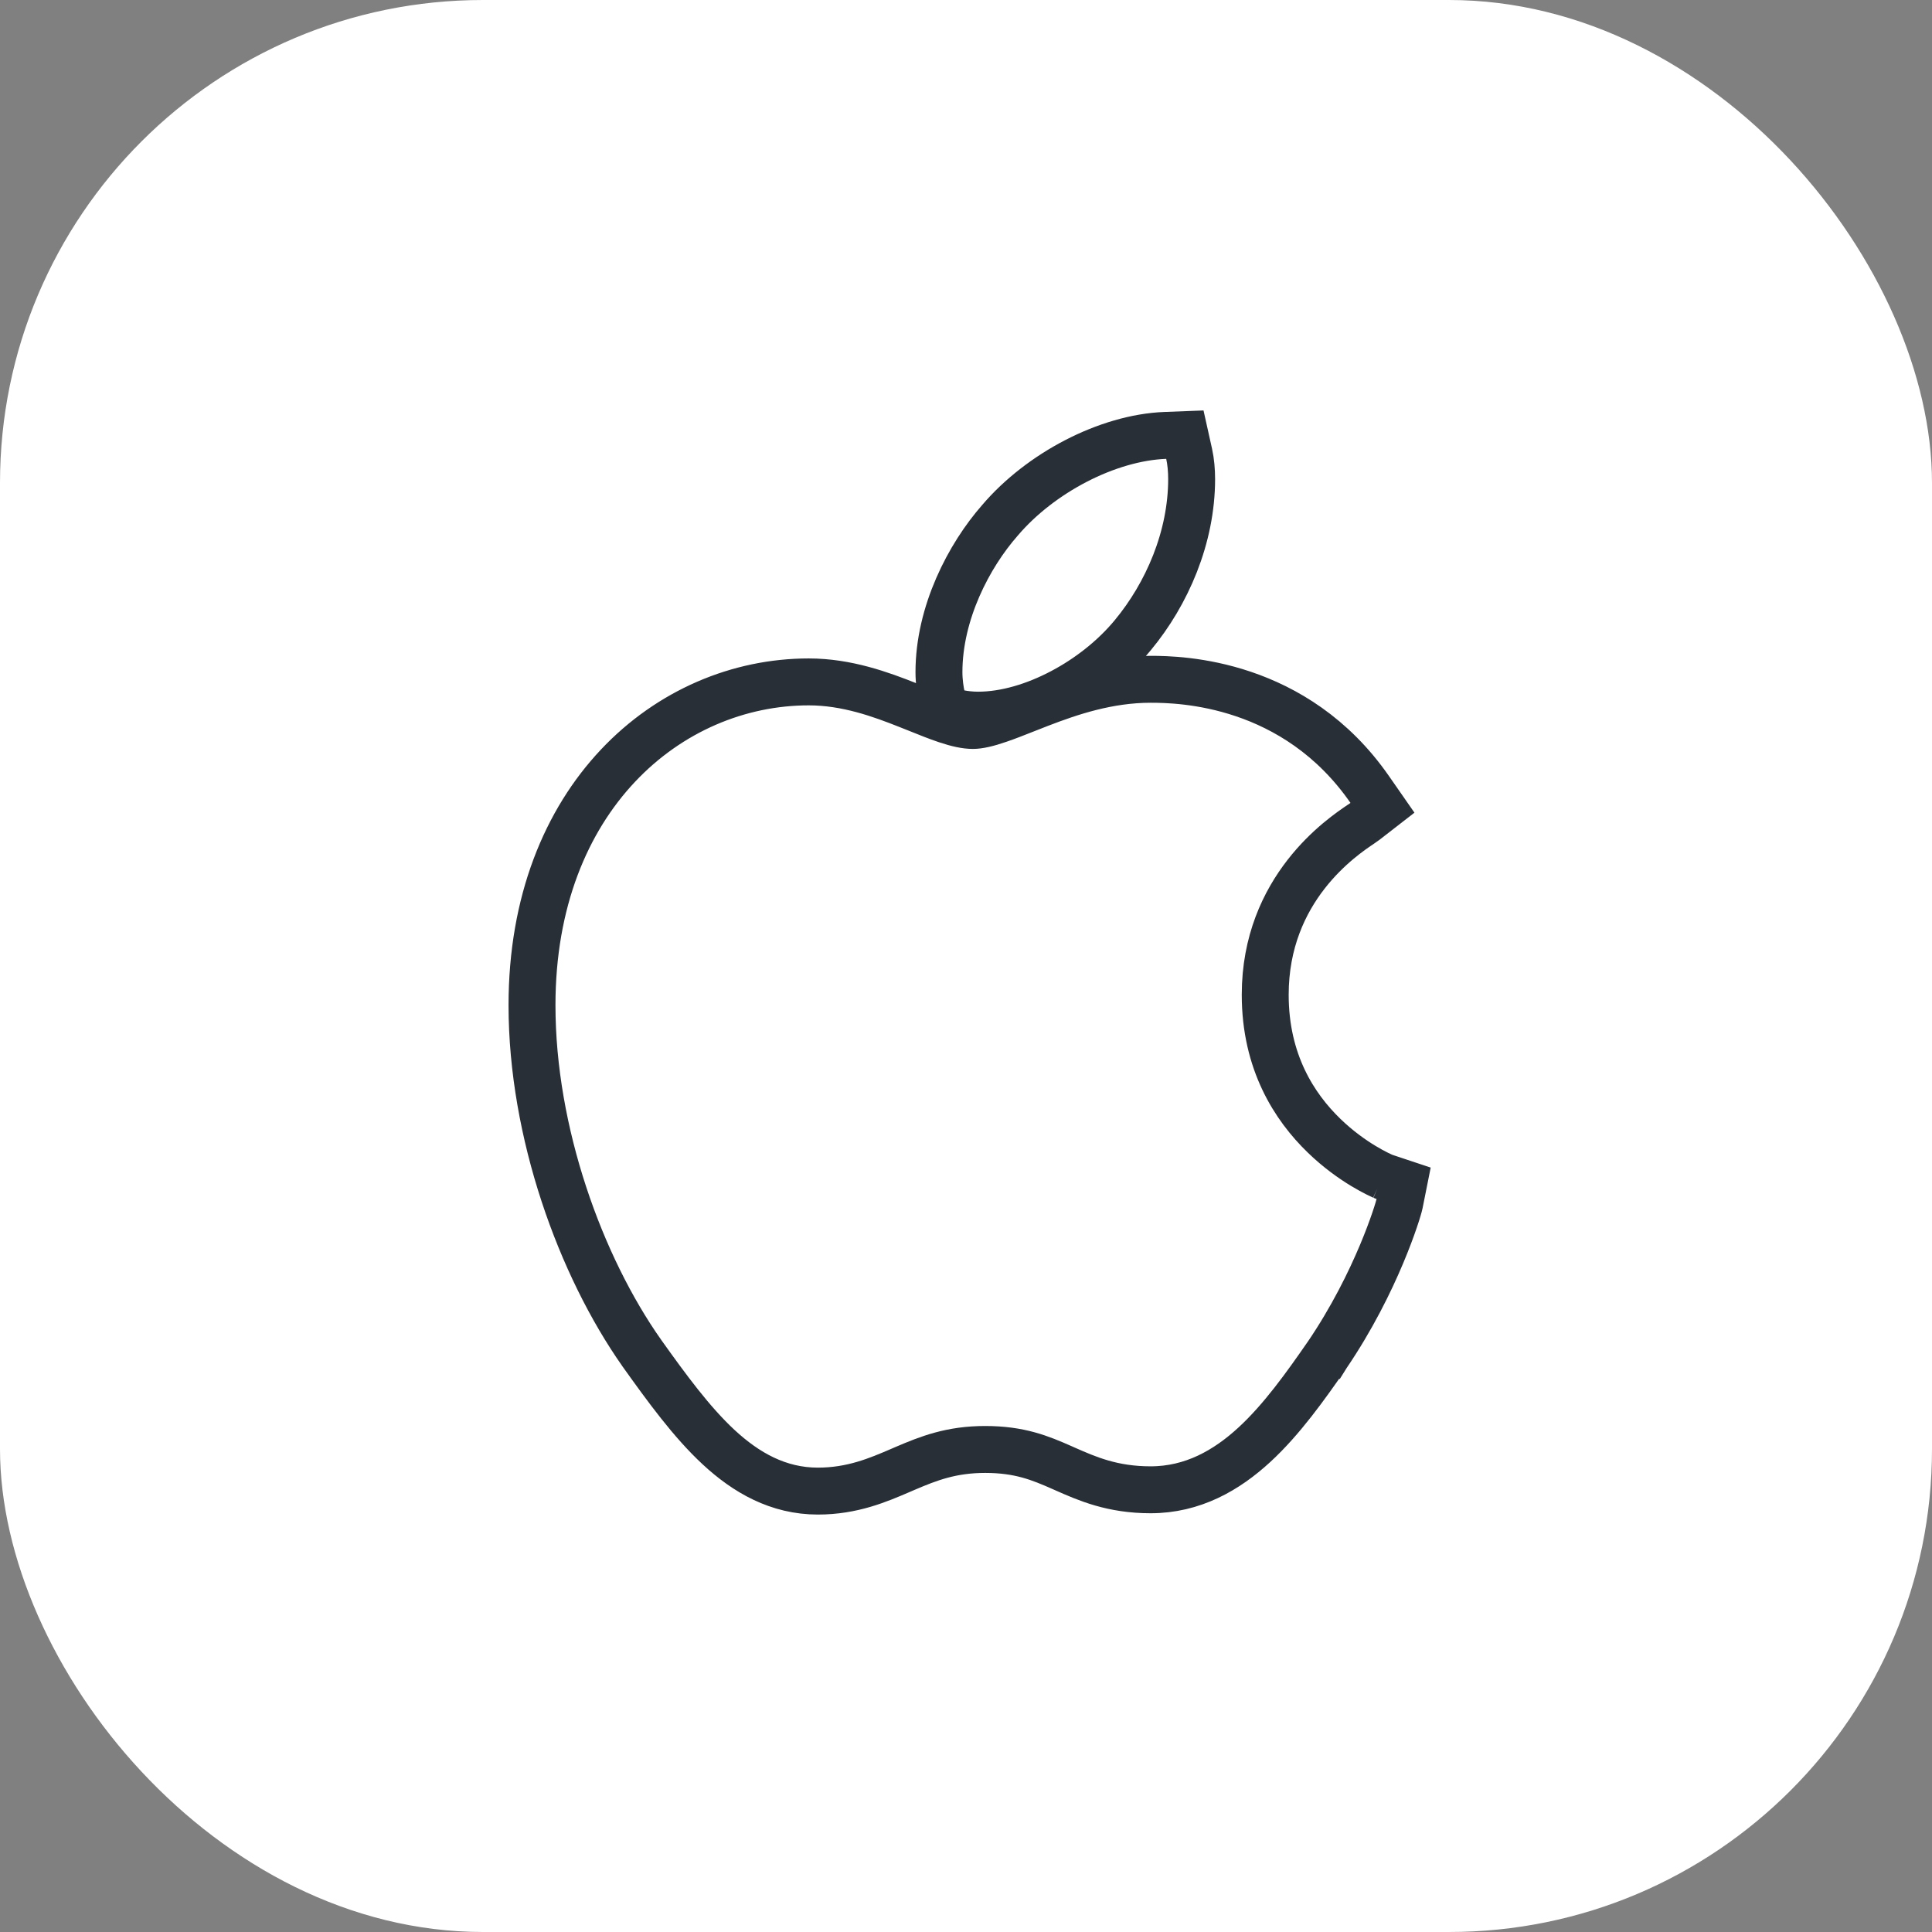
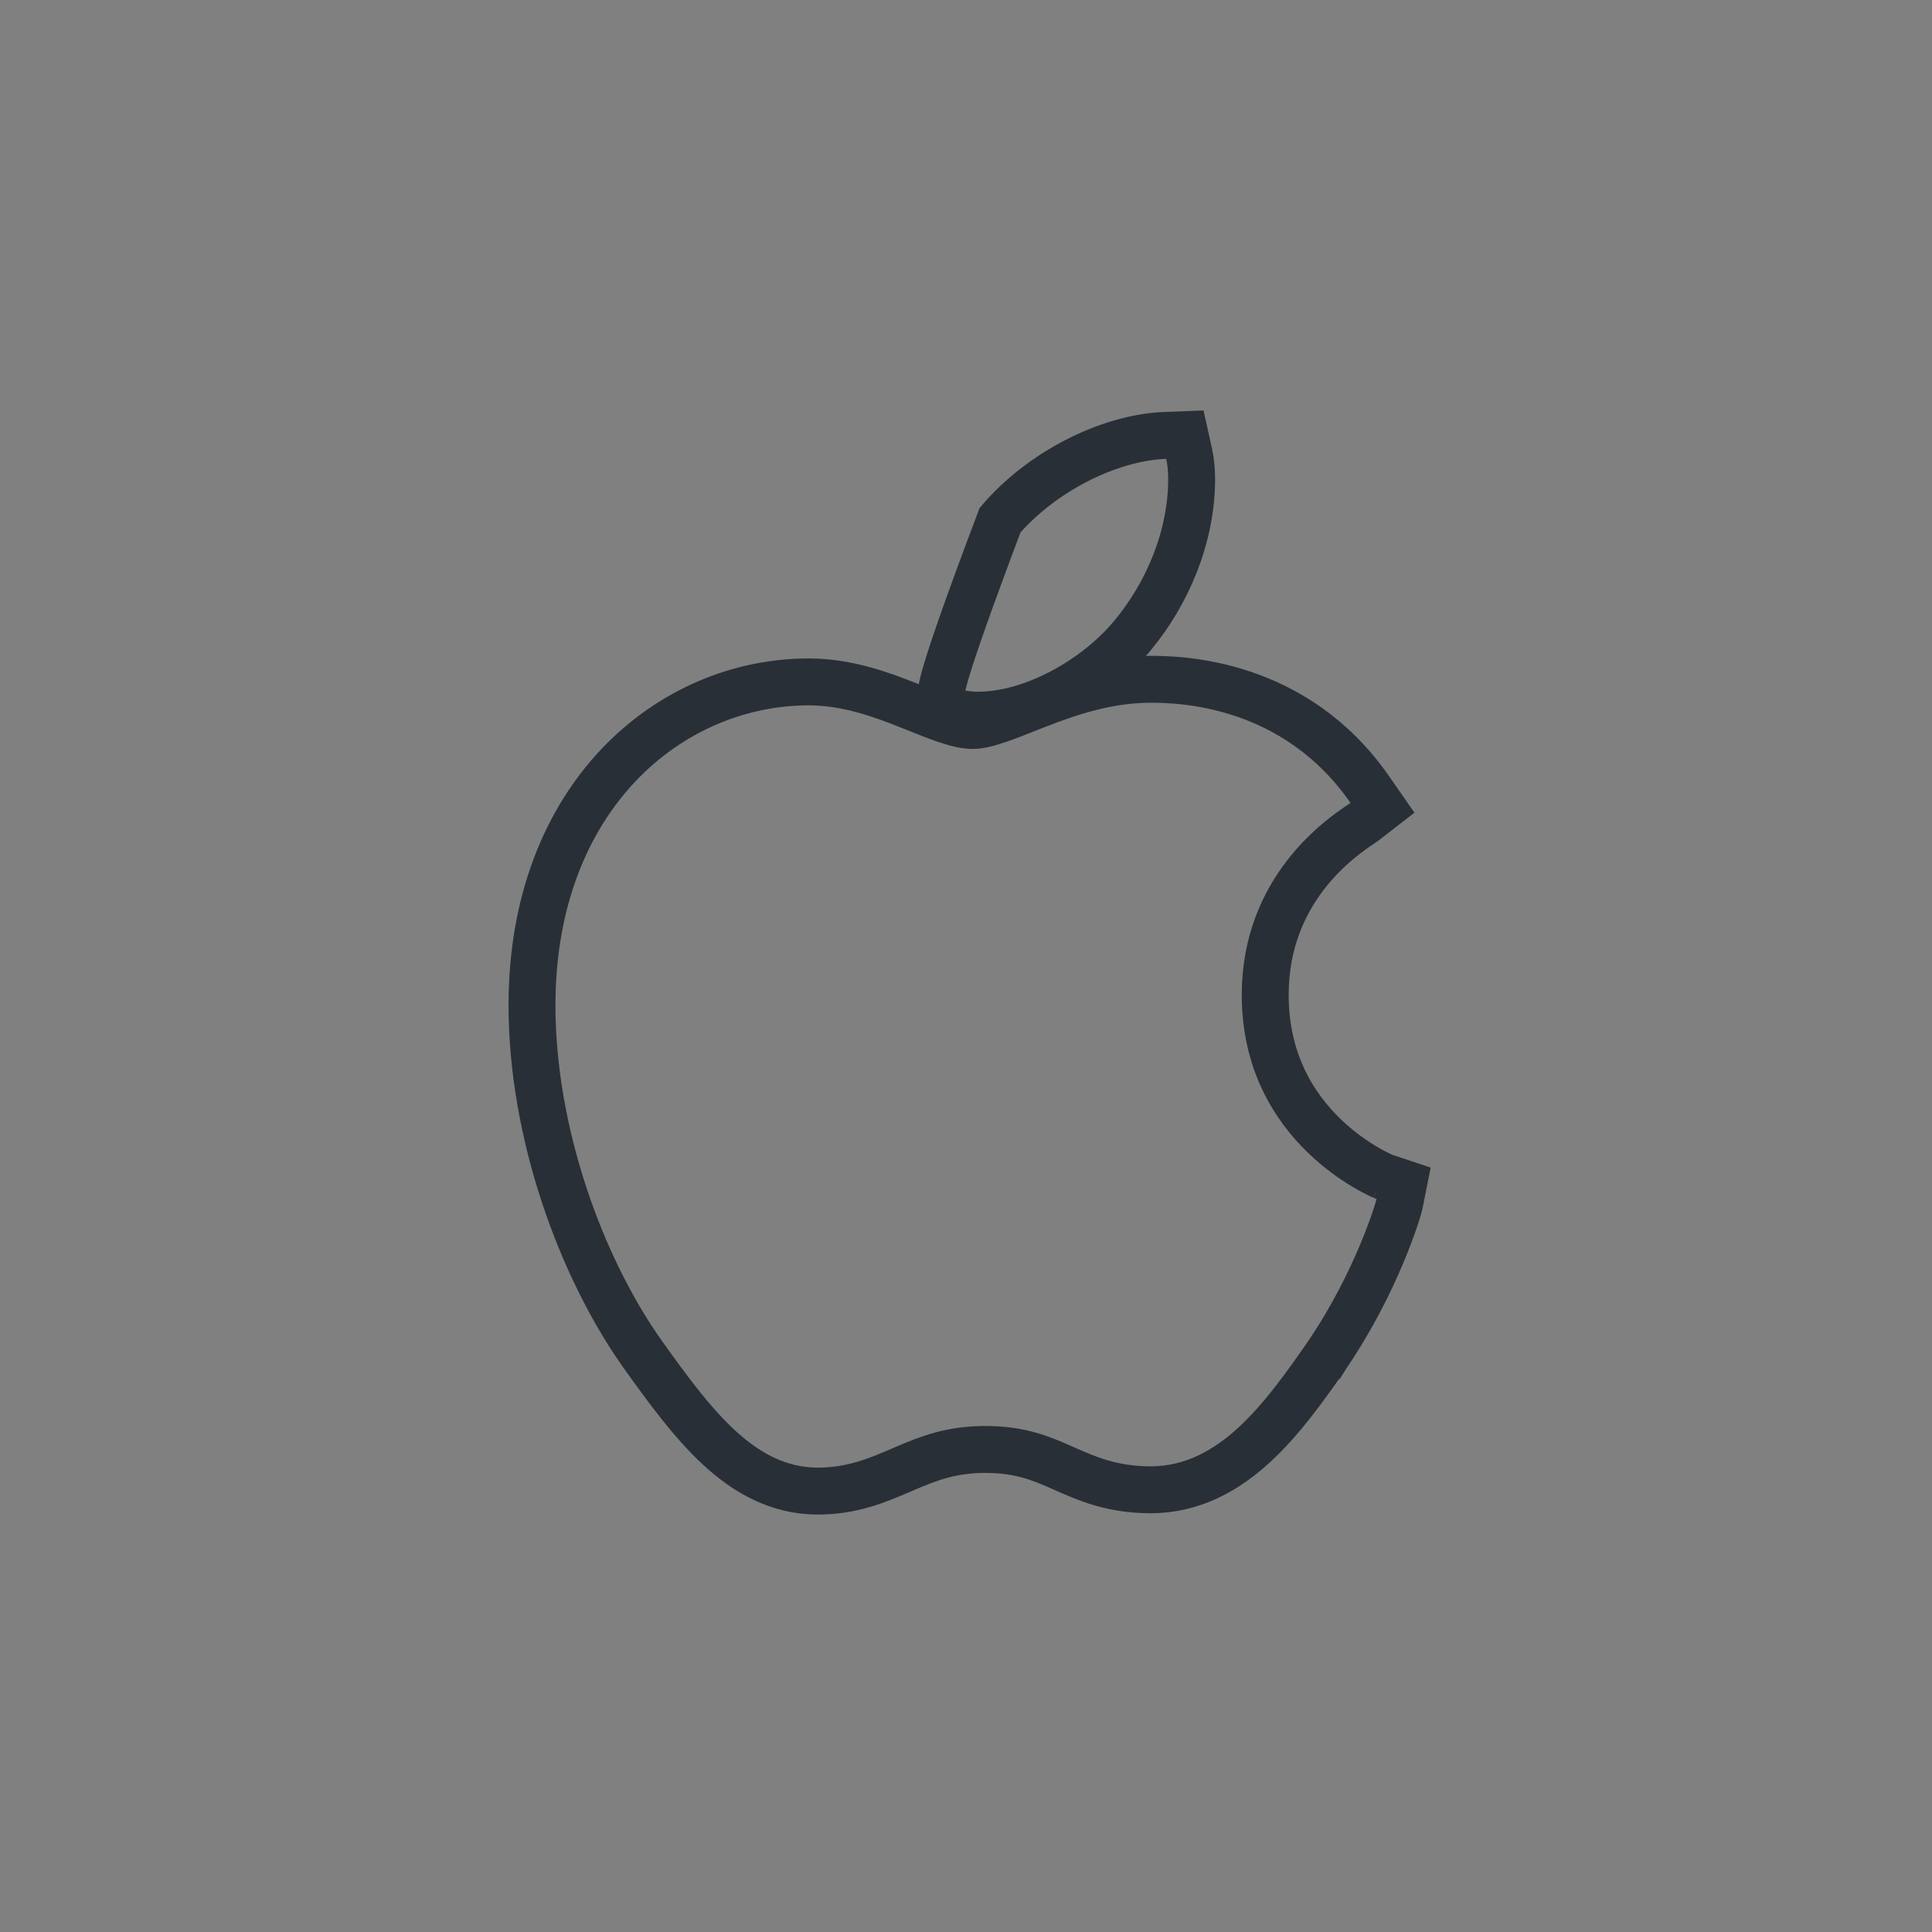
<svg xmlns="http://www.w3.org/2000/svg" width="80" height="80" viewBox="0 0 80 80" fill="none">
  <rect x="0" y="0" width="80" height="80" fill="#808080" stroke="none" />
-   <rect width="80" height="80" rx="20" fill="white" />
-   <path d="M49.239 18.789L49.063 17.998L48.254 18.029C45.847 18.122 43.072 19.589 41.409 21.542C40.116 23.012 38.88 25.383 38.88 27.834C38.88 28.239 38.945 28.641 38.99 28.824L39.139 29.42L39.742 29.54C39.934 29.579 40.214 29.613 40.499 29.613C41.644 29.613 42.865 29.235 43.964 28.656C45.07 28.075 46.118 27.256 46.909 26.298C48.322 24.593 49.343 22.253 49.343 19.835C49.343 19.488 49.312 19.118 49.239 18.789ZM26.574 56.025L26.577 56.03C27.605 57.47 28.631 58.88 29.754 59.922C30.895 60.98 32.226 61.743 33.866 61.743C35.296 61.743 36.362 61.284 37.297 60.882C37.358 60.855 37.419 60.829 37.48 60.803C38.454 60.386 39.392 60.019 40.795 60.019C42.224 60.019 43.073 60.372 43.98 60.772C44.016 60.788 44.053 60.804 44.09 60.821C45.011 61.228 46.055 61.689 47.644 61.689C49.387 61.689 50.791 60.884 51.946 59.819C53.084 58.77 54.058 57.396 54.939 56.128L54.94 56.128L54.945 56.12C55.988 54.586 56.725 53.078 57.205 51.937C57.674 50.822 57.92 50.004 57.953 49.839L58.121 48.998L57.307 48.727C57.309 48.728 57.306 48.726 57.296 48.722C57.169 48.667 55.994 48.159 54.825 47.025C53.594 45.833 52.39 43.971 52.39 41.192C52.39 36.787 55.572 34.652 56.366 34.119C56.437 34.071 56.489 34.037 56.517 34.014L57.245 33.449L56.719 32.693C53.624 28.233 48.889 28.128 47.644 28.128C45.878 28.128 44.308 28.663 43.048 29.149C42.828 29.234 42.623 29.315 42.428 29.392C42.043 29.544 41.7 29.68 41.367 29.794C40.87 29.966 40.527 30.04 40.283 30.04C40 30.04 39.645 29.966 39.178 29.809C38.816 29.687 38.441 29.537 38.018 29.366C37.889 29.315 37.757 29.262 37.618 29.207C36.476 28.753 35.065 28.236 33.489 28.236C27.695 28.236 22.029 33.034 22.029 41.623C22.029 46.901 24.041 52.427 26.574 56.025Z" stroke="#292F36" stroke-width="1.943" />
+   <path d="M49.239 18.789L49.063 17.998L48.254 18.029C45.847 18.122 43.072 19.589 41.409 21.542C38.88 28.239 38.945 28.641 38.99 28.824L39.139 29.42L39.742 29.54C39.934 29.579 40.214 29.613 40.499 29.613C41.644 29.613 42.865 29.235 43.964 28.656C45.07 28.075 46.118 27.256 46.909 26.298C48.322 24.593 49.343 22.253 49.343 19.835C49.343 19.488 49.312 19.118 49.239 18.789ZM26.574 56.025L26.577 56.03C27.605 57.47 28.631 58.88 29.754 59.922C30.895 60.98 32.226 61.743 33.866 61.743C35.296 61.743 36.362 61.284 37.297 60.882C37.358 60.855 37.419 60.829 37.48 60.803C38.454 60.386 39.392 60.019 40.795 60.019C42.224 60.019 43.073 60.372 43.98 60.772C44.016 60.788 44.053 60.804 44.09 60.821C45.011 61.228 46.055 61.689 47.644 61.689C49.387 61.689 50.791 60.884 51.946 59.819C53.084 58.77 54.058 57.396 54.939 56.128L54.94 56.128L54.945 56.12C55.988 54.586 56.725 53.078 57.205 51.937C57.674 50.822 57.92 50.004 57.953 49.839L58.121 48.998L57.307 48.727C57.309 48.728 57.306 48.726 57.296 48.722C57.169 48.667 55.994 48.159 54.825 47.025C53.594 45.833 52.39 43.971 52.39 41.192C52.39 36.787 55.572 34.652 56.366 34.119C56.437 34.071 56.489 34.037 56.517 34.014L57.245 33.449L56.719 32.693C53.624 28.233 48.889 28.128 47.644 28.128C45.878 28.128 44.308 28.663 43.048 29.149C42.828 29.234 42.623 29.315 42.428 29.392C42.043 29.544 41.7 29.68 41.367 29.794C40.87 29.966 40.527 30.04 40.283 30.04C40 30.04 39.645 29.966 39.178 29.809C38.816 29.687 38.441 29.537 38.018 29.366C37.889 29.315 37.757 29.262 37.618 29.207C36.476 28.753 35.065 28.236 33.489 28.236C27.695 28.236 22.029 33.034 22.029 41.623C22.029 46.901 24.041 52.427 26.574 56.025Z" stroke="#292F36" stroke-width="1.943" />
</svg>